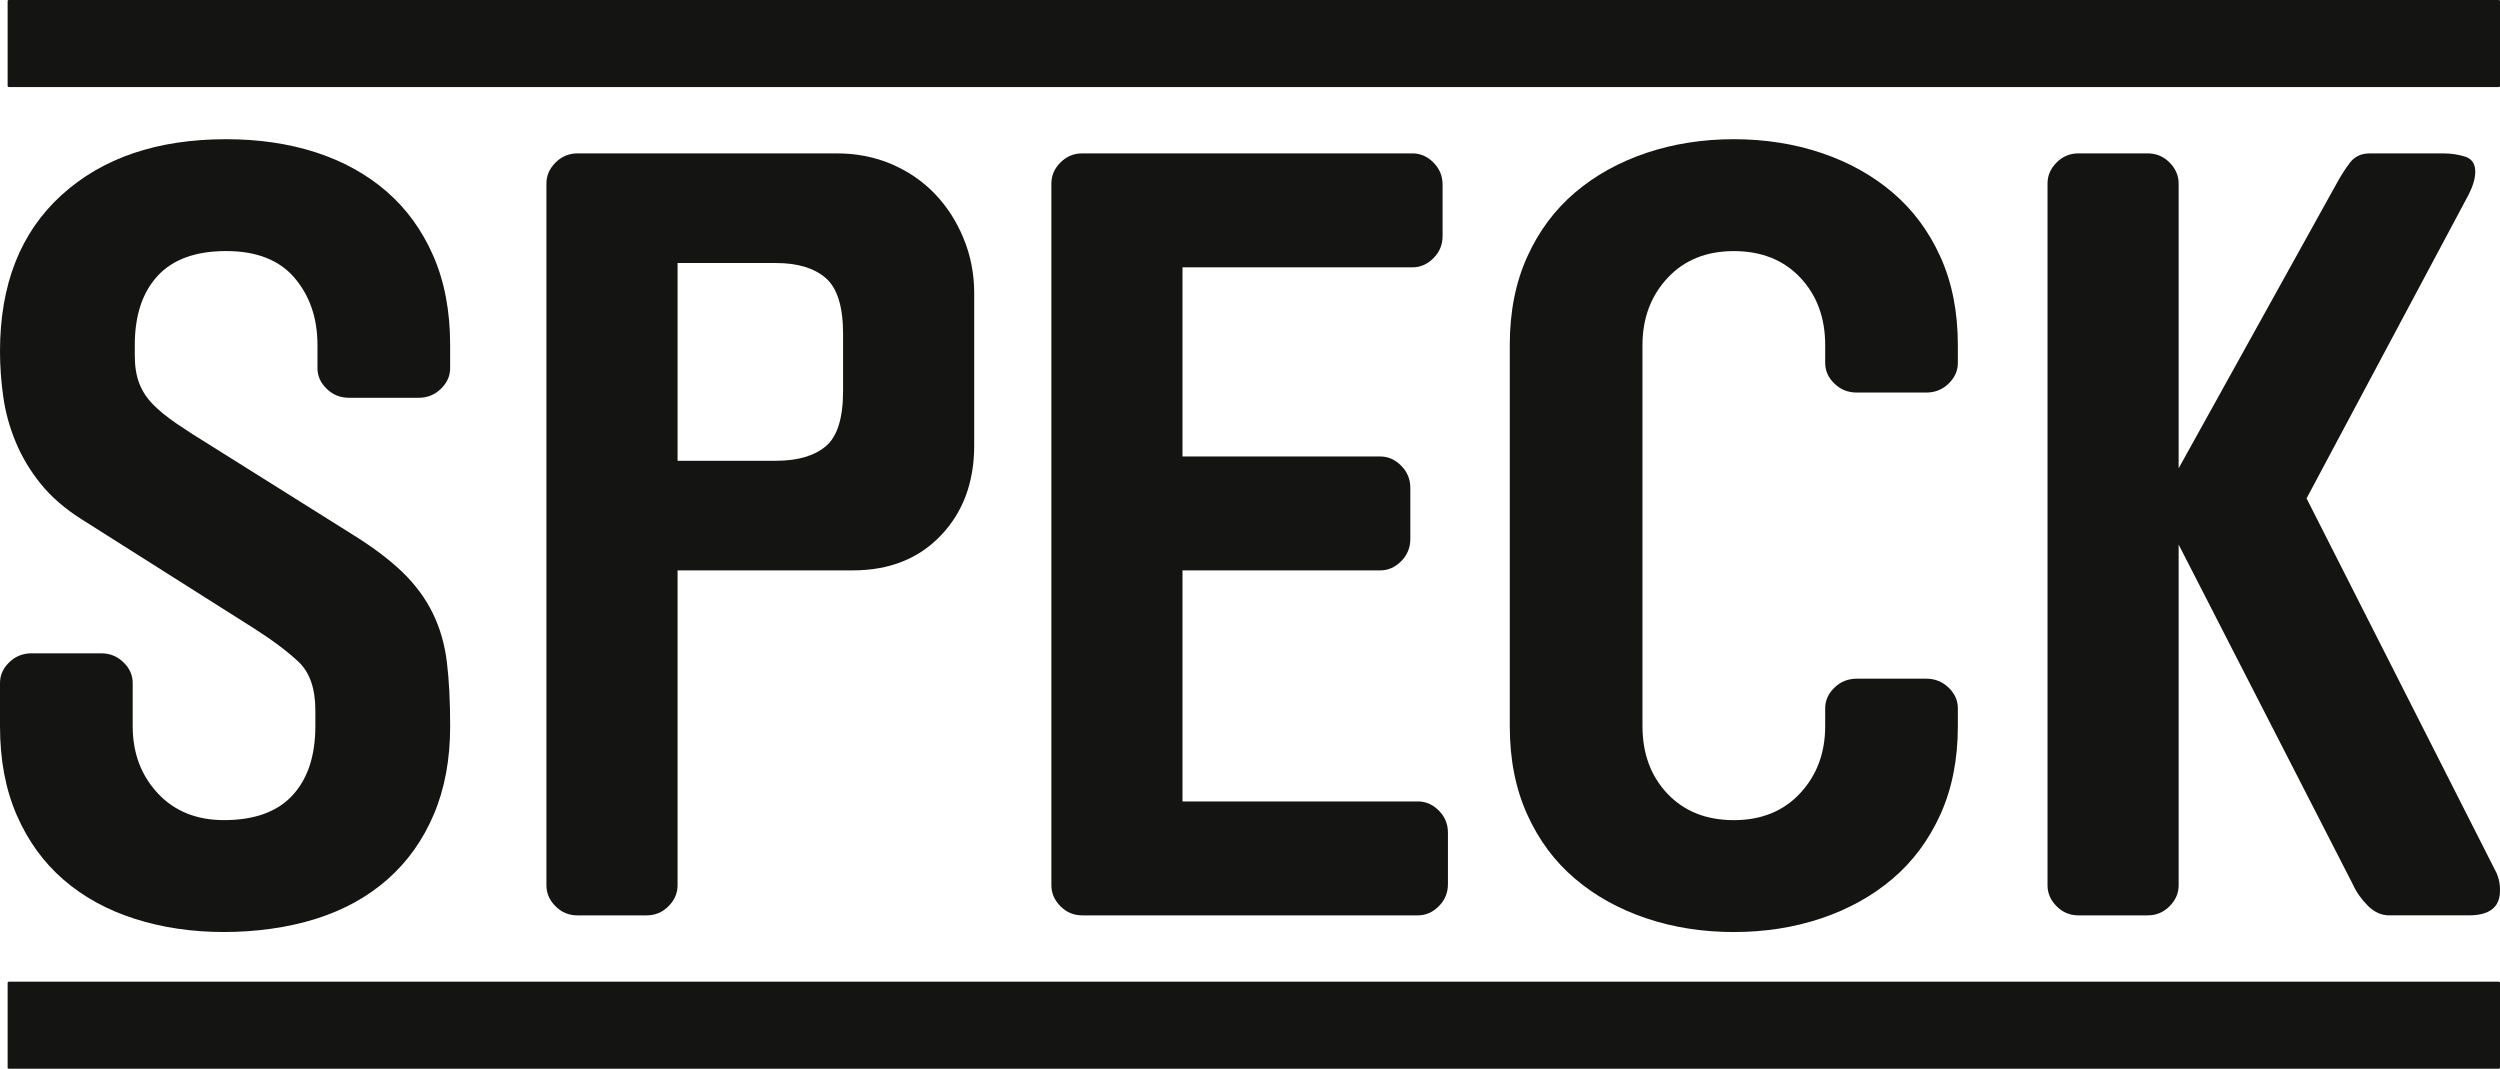
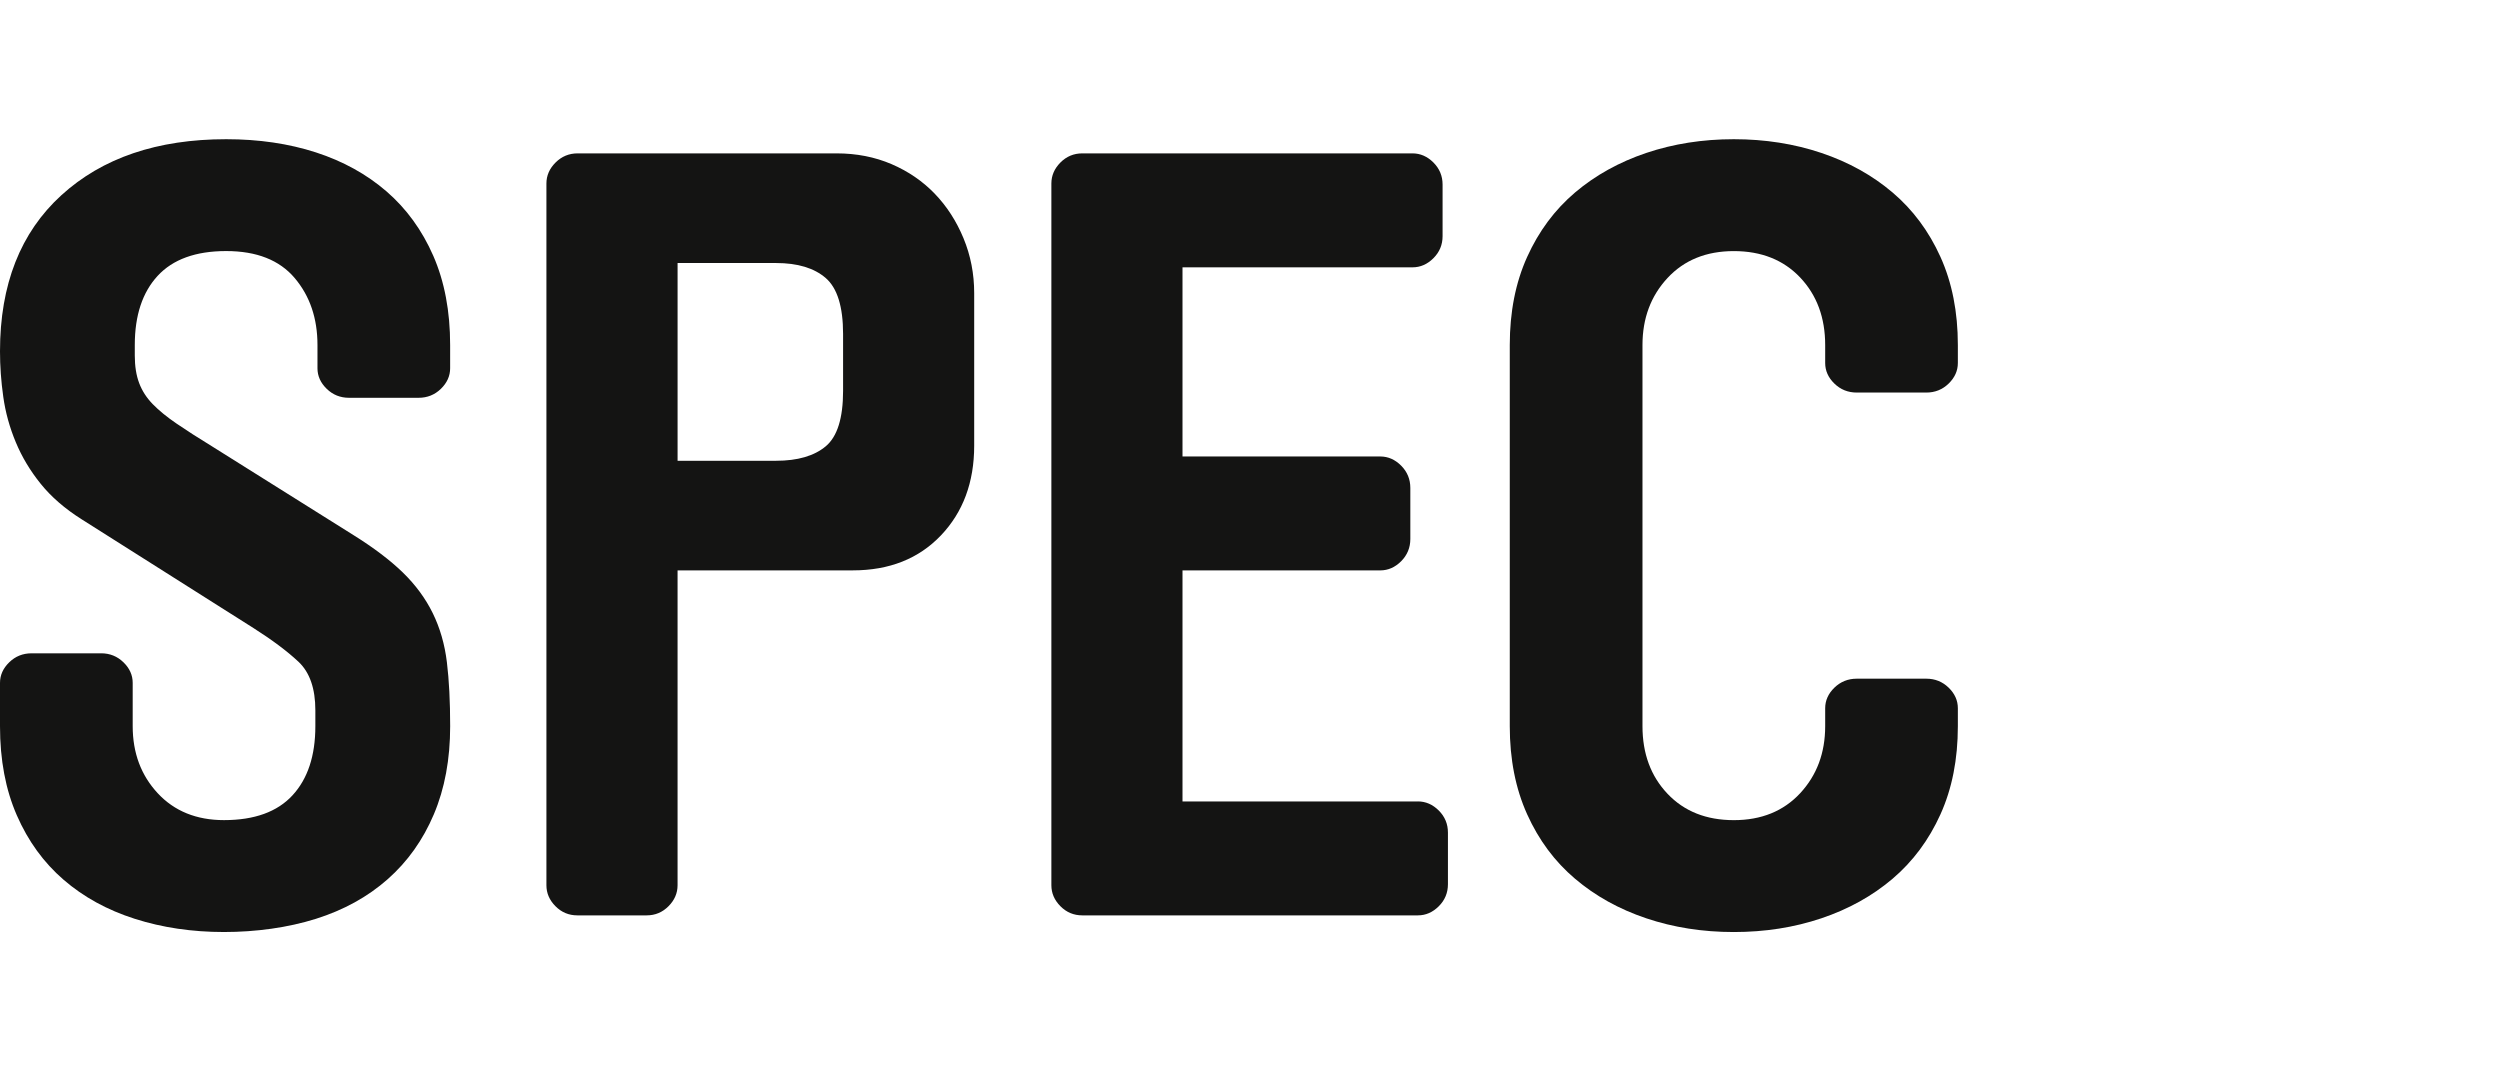
<svg xmlns="http://www.w3.org/2000/svg" id="Ebene_1" viewBox="0 0 1200 512.99">
  <defs>
    <style>.cls-1{fill:#141413;}</style>
  </defs>
  <path class="cls-1" d="M185.56,91.9c-9.58-8.27-20.88-14.52-33.93-18.75-13.05-4.22-27.4-6.33-43.06-6.33-33.06,0-59.42,8.96-79.08,26.86C9.83,111.59,0,136.58,0,168.67c0,7.1.52,14.36,1.57,21.79,1.04,7.43,3.04,14.7,6,21.79,2.95,7.1,6.95,13.77,12,20.02,5.04,6.25,11.57,11.91,19.58,16.97l82.47,52.2c9.05,5.75,16.26,11.15,21.66,16.21,5.39,5.07,8.09,12.84,8.09,23.31v7.6c0,14.19-3.65,25.26-10.96,33.19-7.31,7.94-18.27,11.91-32.88,11.91-13.23,0-23.84-4.31-31.84-12.92-8.01-8.62-12-19.34-12-32.18v-20.78c0-3.72-1.48-7.01-4.44-9.88-2.96-2.87-6.53-4.31-10.7-4.31H15.14c-4.18,0-7.75,1.44-10.7,4.31-2.96,2.87-4.44,6.17-4.44,9.88v20.78c0,16.22,2.69,30.49,8.09,42.82,5.39,12.34,12.87,22.64,22.44,30.91,9.57,8.28,20.96,14.53,34.19,18.75,13.22,4.22,27.48,6.33,42.8,6.33s30.7-2.11,44.1-6.33c13.39-4.22,24.88-10.56,34.45-19.01,9.57-8.44,16.96-18.83,22.18-31.17,5.22-12.33,7.83-26.43,7.83-42.31,0-11.82-.52-22.05-1.57-30.66-1.04-8.62-3.31-16.47-6.79-23.57-3.48-7.09-8.27-13.59-14.35-19.51-6.09-5.91-14.01-11.91-23.75-17.99l-67.85-42.57c-6.61-4.05-12.27-7.68-16.97-10.89-4.7-3.21-8.53-6.33-11.48-9.37-2.96-3.04-5.14-6.41-6.53-10.13-1.4-3.72-2.09-8.11-2.09-13.18v-5.07c0-14.19,3.65-25.25,10.96-33.19,7.31-7.93,18.27-11.91,32.89-11.91s25.58,4.31,32.88,12.92c7.31,8.62,10.96,19.34,10.96,32.18v11.15c0,3.72,1.48,7.01,4.44,9.88,2.95,2.87,6.52,4.3,10.7,4.3h33.4c4.18,0,7.74-1.43,10.7-4.3,2.95-2.87,4.44-6.16,4.44-9.88v-11.15c0-16.22-2.7-30.48-8.09-42.82-5.4-12.33-12.88-22.63-22.44-30.91Z" />
  <path class="cls-1" d="M680.57,384.7h-112.97v-110.91h94.92c3.78,0,7.13-1.48,10.06-4.42,2.92-2.95,4.38-6.51,4.38-10.68v-24.47c0-4.17-1.46-7.73-4.38-10.68-2.93-2.95-6.28-4.43-10.06-4.43h-94.92v-90.79h110.39c3.78,0,7.13-1.46,10.06-4.39s4.39-6.45,4.39-10.58v-24.76c0-4.13-1.47-7.65-4.39-10.58-2.93-2.92-6.28-4.39-10.06-4.39h-158.49c-4.09,0-7.6,1.47-10.5,4.39-2.89,2.92-4.34,6.28-4.34,10.06v336.86c0,3.79,1.45,7.14,4.34,10.06,2.9,2.93,6.41,4.39,10.5,4.39h161.07c3.78,0,7.13-1.46,10.06-4.39,2.92-2.91,4.38-6.45,4.38-10.58v-24.76c0-4.13-1.46-7.65-4.38-10.58-2.93-2.92-6.28-4.39-10.06-4.39Z" />
  <path class="cls-1" d="M908.45,92.41c-9.75-8.28-21.14-14.61-34.2-19-13.05-4.39-27.06-6.59-42.02-6.59s-28.97,2.2-42.02,6.59c-13.05,4.4-24.45,10.73-34.2,19-9.74,8.28-17.41,18.59-22.97,30.91-5.58,12.34-8.35,26.44-8.35,42.31v182.94c0,15.88,2.78,29.98,8.35,42.31,5.56,12.34,13.22,22.64,22.97,30.91,9.74,8.28,21.14,14.61,34.2,19,13.05,4.39,27.05,6.59,42.02,6.59s28.97-2.2,42.02-6.59c13.05-4.39,24.45-10.72,34.2-19,9.73-8.28,17.4-18.58,22.97-30.91,5.57-12.33,8.35-26.43,8.35-42.31v-8.62c0-3.71-1.48-7.01-4.43-9.88-2.96-2.86-6.52-4.3-10.7-4.3h-33.41c-4.18,0-7.75,1.44-10.71,4.3-2.96,2.88-4.43,6.17-4.43,9.88v8.62c0,12.84-4.01,23.56-12.01,32.18-8.01,8.61-18.62,12.92-31.84,12.92s-23.84-4.22-31.84-12.67c-8.01-8.44-12.01-19.26-12.01-32.43v-182.94c0-12.84,4-23.56,12.01-32.18,8-8.61,18.61-12.92,31.84-12.92s23.83,4.23,31.84,12.67c8,8.45,12.01,19.26,12.01,32.43v8.62c0,3.72,1.47,7.01,4.43,9.88,2.95,2.87,6.53,4.3,10.71,4.3h33.41c4.18,0,7.74-1.43,10.7-4.3,2.95-2.87,4.43-6.16,4.43-9.88v-8.62c0-15.88-2.78-29.98-8.35-42.31-5.57-12.33-13.23-22.63-22.97-30.91Z" />
-   <path class="cls-1" d="M1199.74,423.65c-.18-1.2-.6-2.66-1.29-4.39l-91.3-180.04,77.89-145.99c2.06-4.13,3.09-7.74,3.09-10.84,0-3.78-1.64-6.19-4.9-7.22-3.27-1.03-6.8-1.55-10.57-1.55h-35.08c-4.13,0-7.31,1.47-9.55,4.39-2.24,2.92-4.38,6.28-6.45,10.06l-75.83,136.71V88.07c0-3.78-1.46-7.14-4.36-10.06-2.9-2.92-6.39-4.39-10.48-4.39h-33.26c-4.09,0-7.6,1.47-10.5,4.39-2.89,2.92-4.34,6.28-4.34,10.06v336.86c0,3.79,1.45,7.14,4.34,10.06,2.9,2.93,6.41,4.39,10.5,4.39h33.26c4.09,0,7.58-1.46,10.48-4.39,2.9-2.91,4.36-6.27,4.36-10.06v-163.53l83.57,163.01c1.71,3.79,4.13,7.22,7.22,10.32,3.09,3.09,6.53,4.64,10.32,4.64h38.18c9.97,0,14.96-3.95,14.96-11.87,0-1.37-.09-2.66-.26-3.87Z" />
  <path class="cls-1" d="M448.67,92.97c-5.8-6.01-12.71-10.74-20.73-14.19-8.02-3.43-16.8-5.16-26.36-5.16h-124.33c-4.13,0-7.66,1.47-10.58,4.39-2.93,2.92-4.39,6.28-4.39,10.06v336.86c0,3.79,1.44,7.14,4.35,10.06,2.9,2.93,6.4,4.39,10.5,4.39h33.26c4.09,0,7.58-1.46,10.49-4.39,2.9-2.91,4.35-6.27,4.35-10.06v-151.15h84.09c17.54,0,31.64-5.59,42.3-16.76,10.64-11.16,15.97-25.5,15.99-43h0v-73.33c0-9.28-1.71-18.06-5.12-26.31-3.42-8.26-8.02-15.39-13.83-21.41ZM404.68,187.64c0,13.07-2.77,21.92-8.31,26.57-5.54,4.64-13.5,6.96-23.88,6.96h-47.25v-94.92h47.25c10.38,0,18.34,2.41,23.88,7.22,5.54,4.82,8.31,13.76,8.31,26.82v27.34Z" />
-   <rect class="cls-1" x="3.66" y="0" width="1196.34" height="41.78" rx=".57" ry=".57" />
-   <rect class="cls-1" x="3.66" y="471.21" width="1196.34" height="41.78" rx=".57" ry=".57" />
</svg>